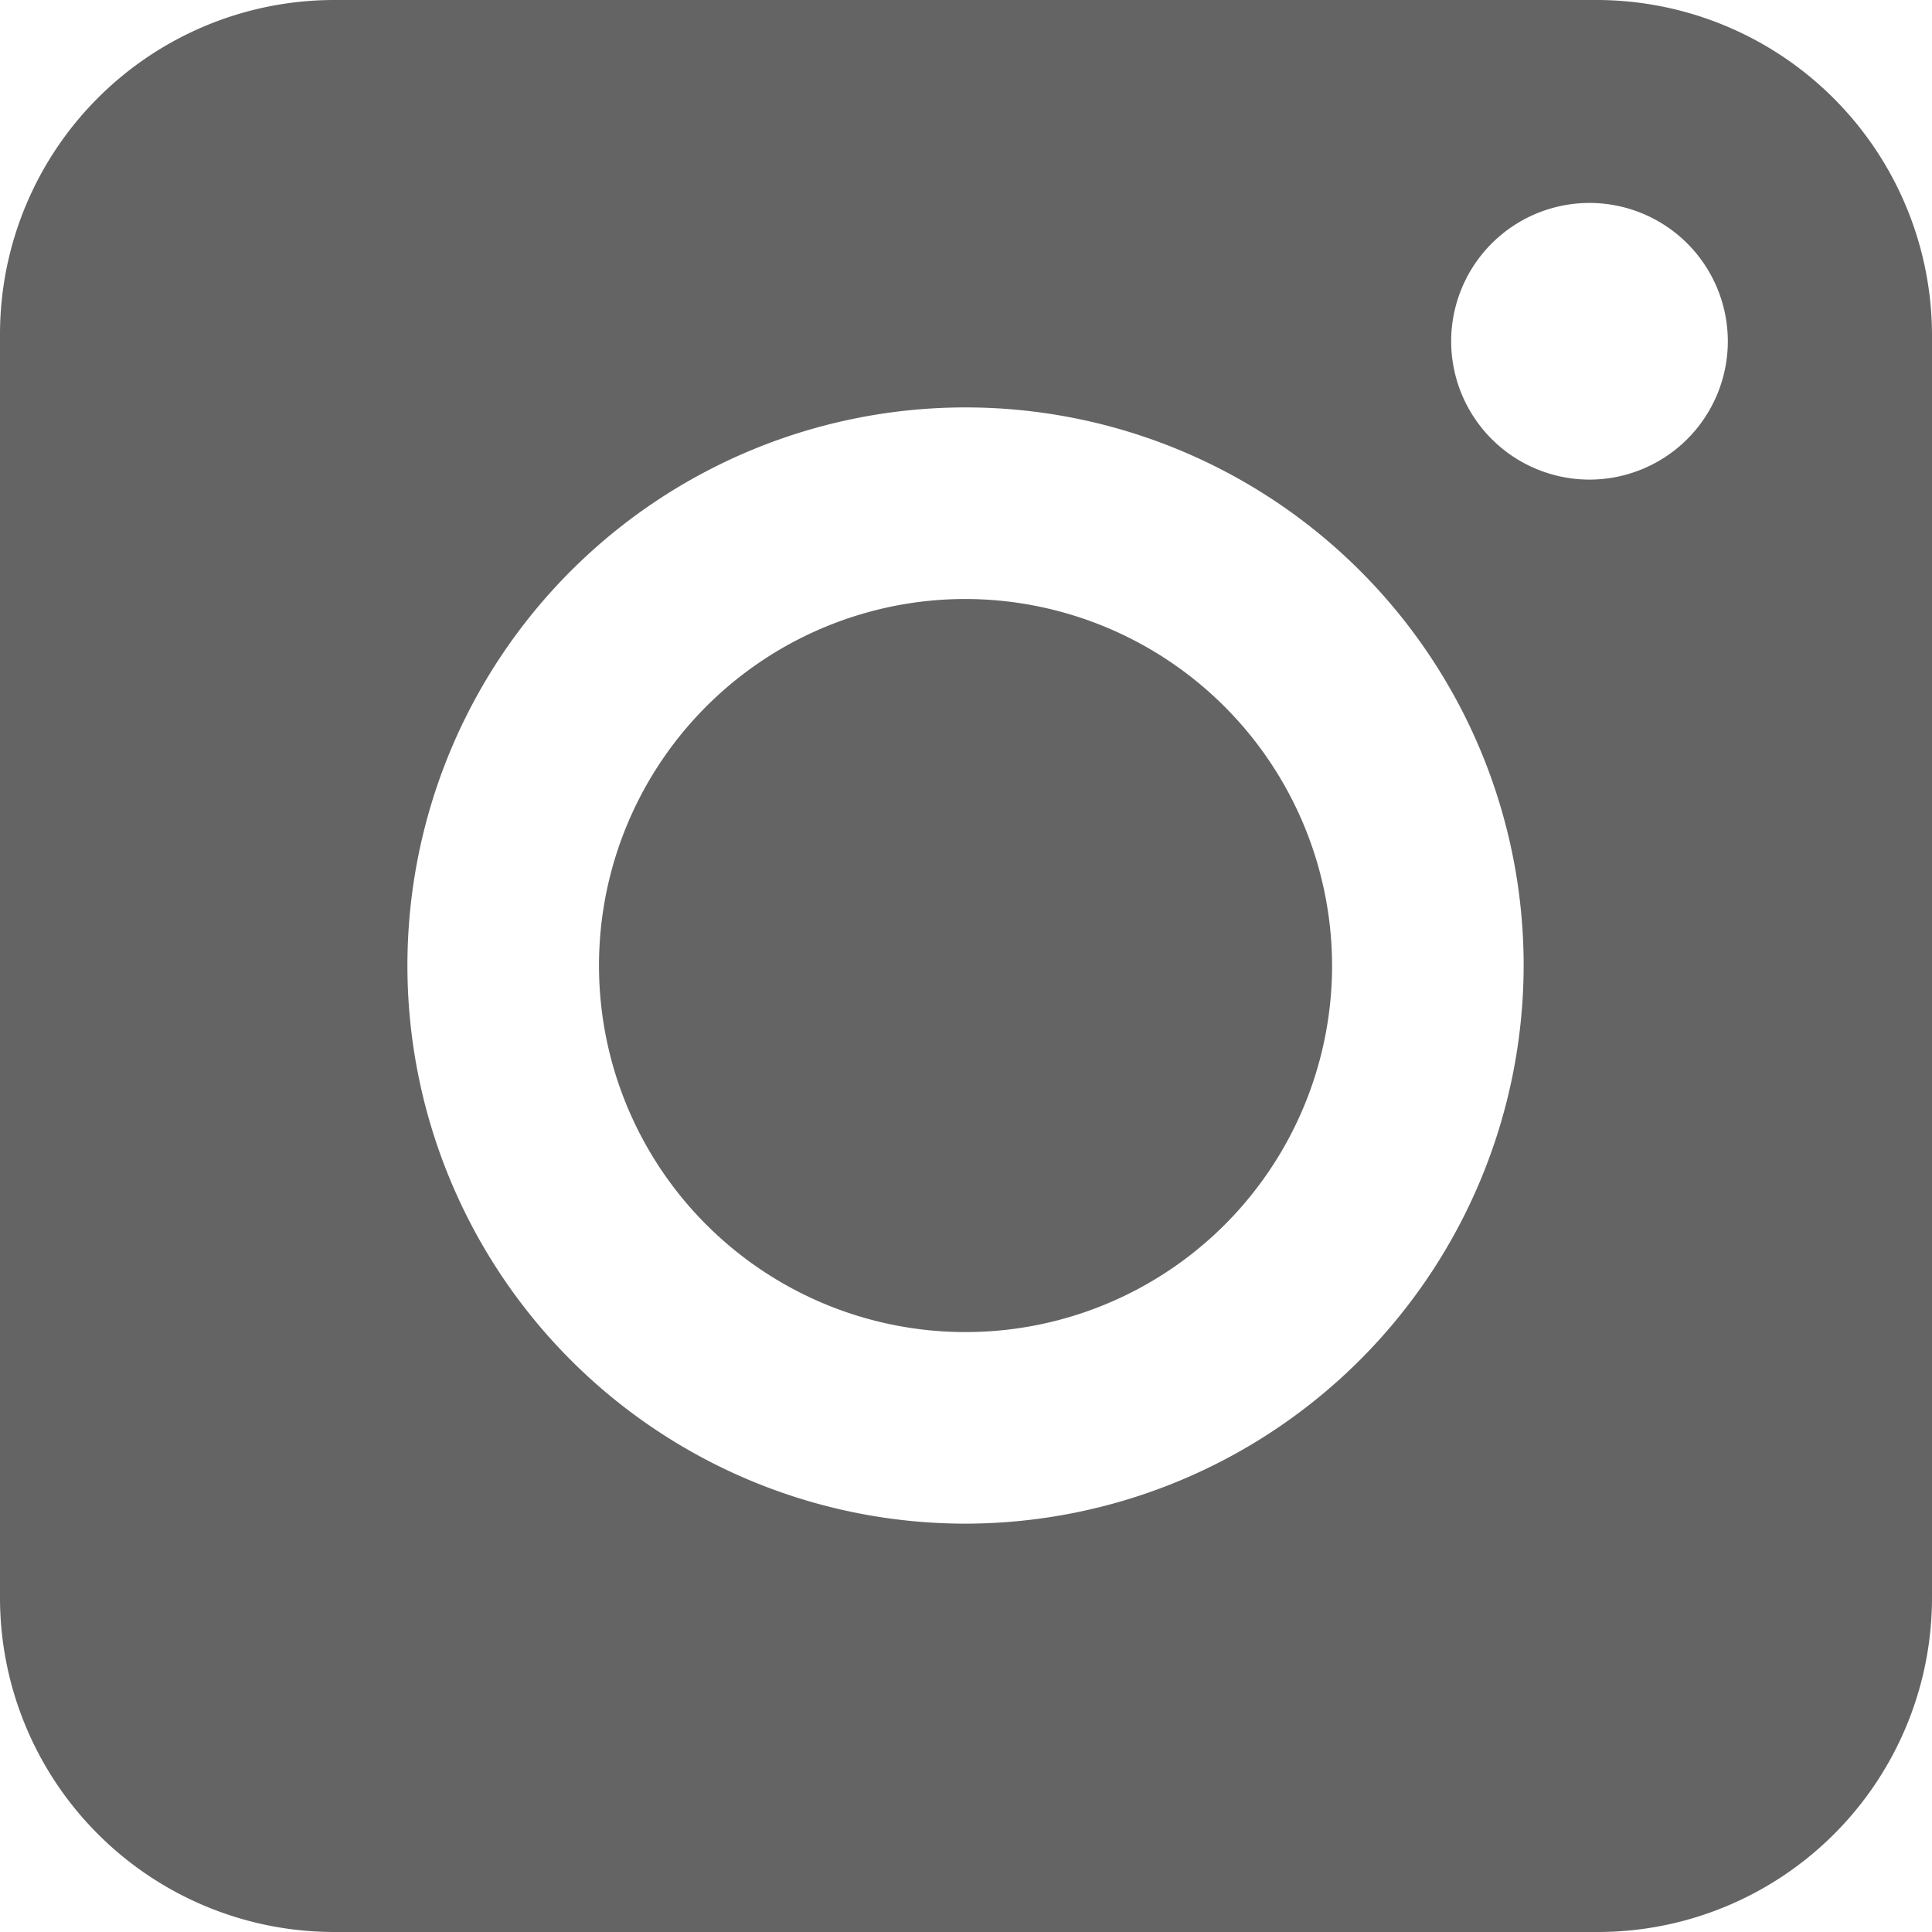
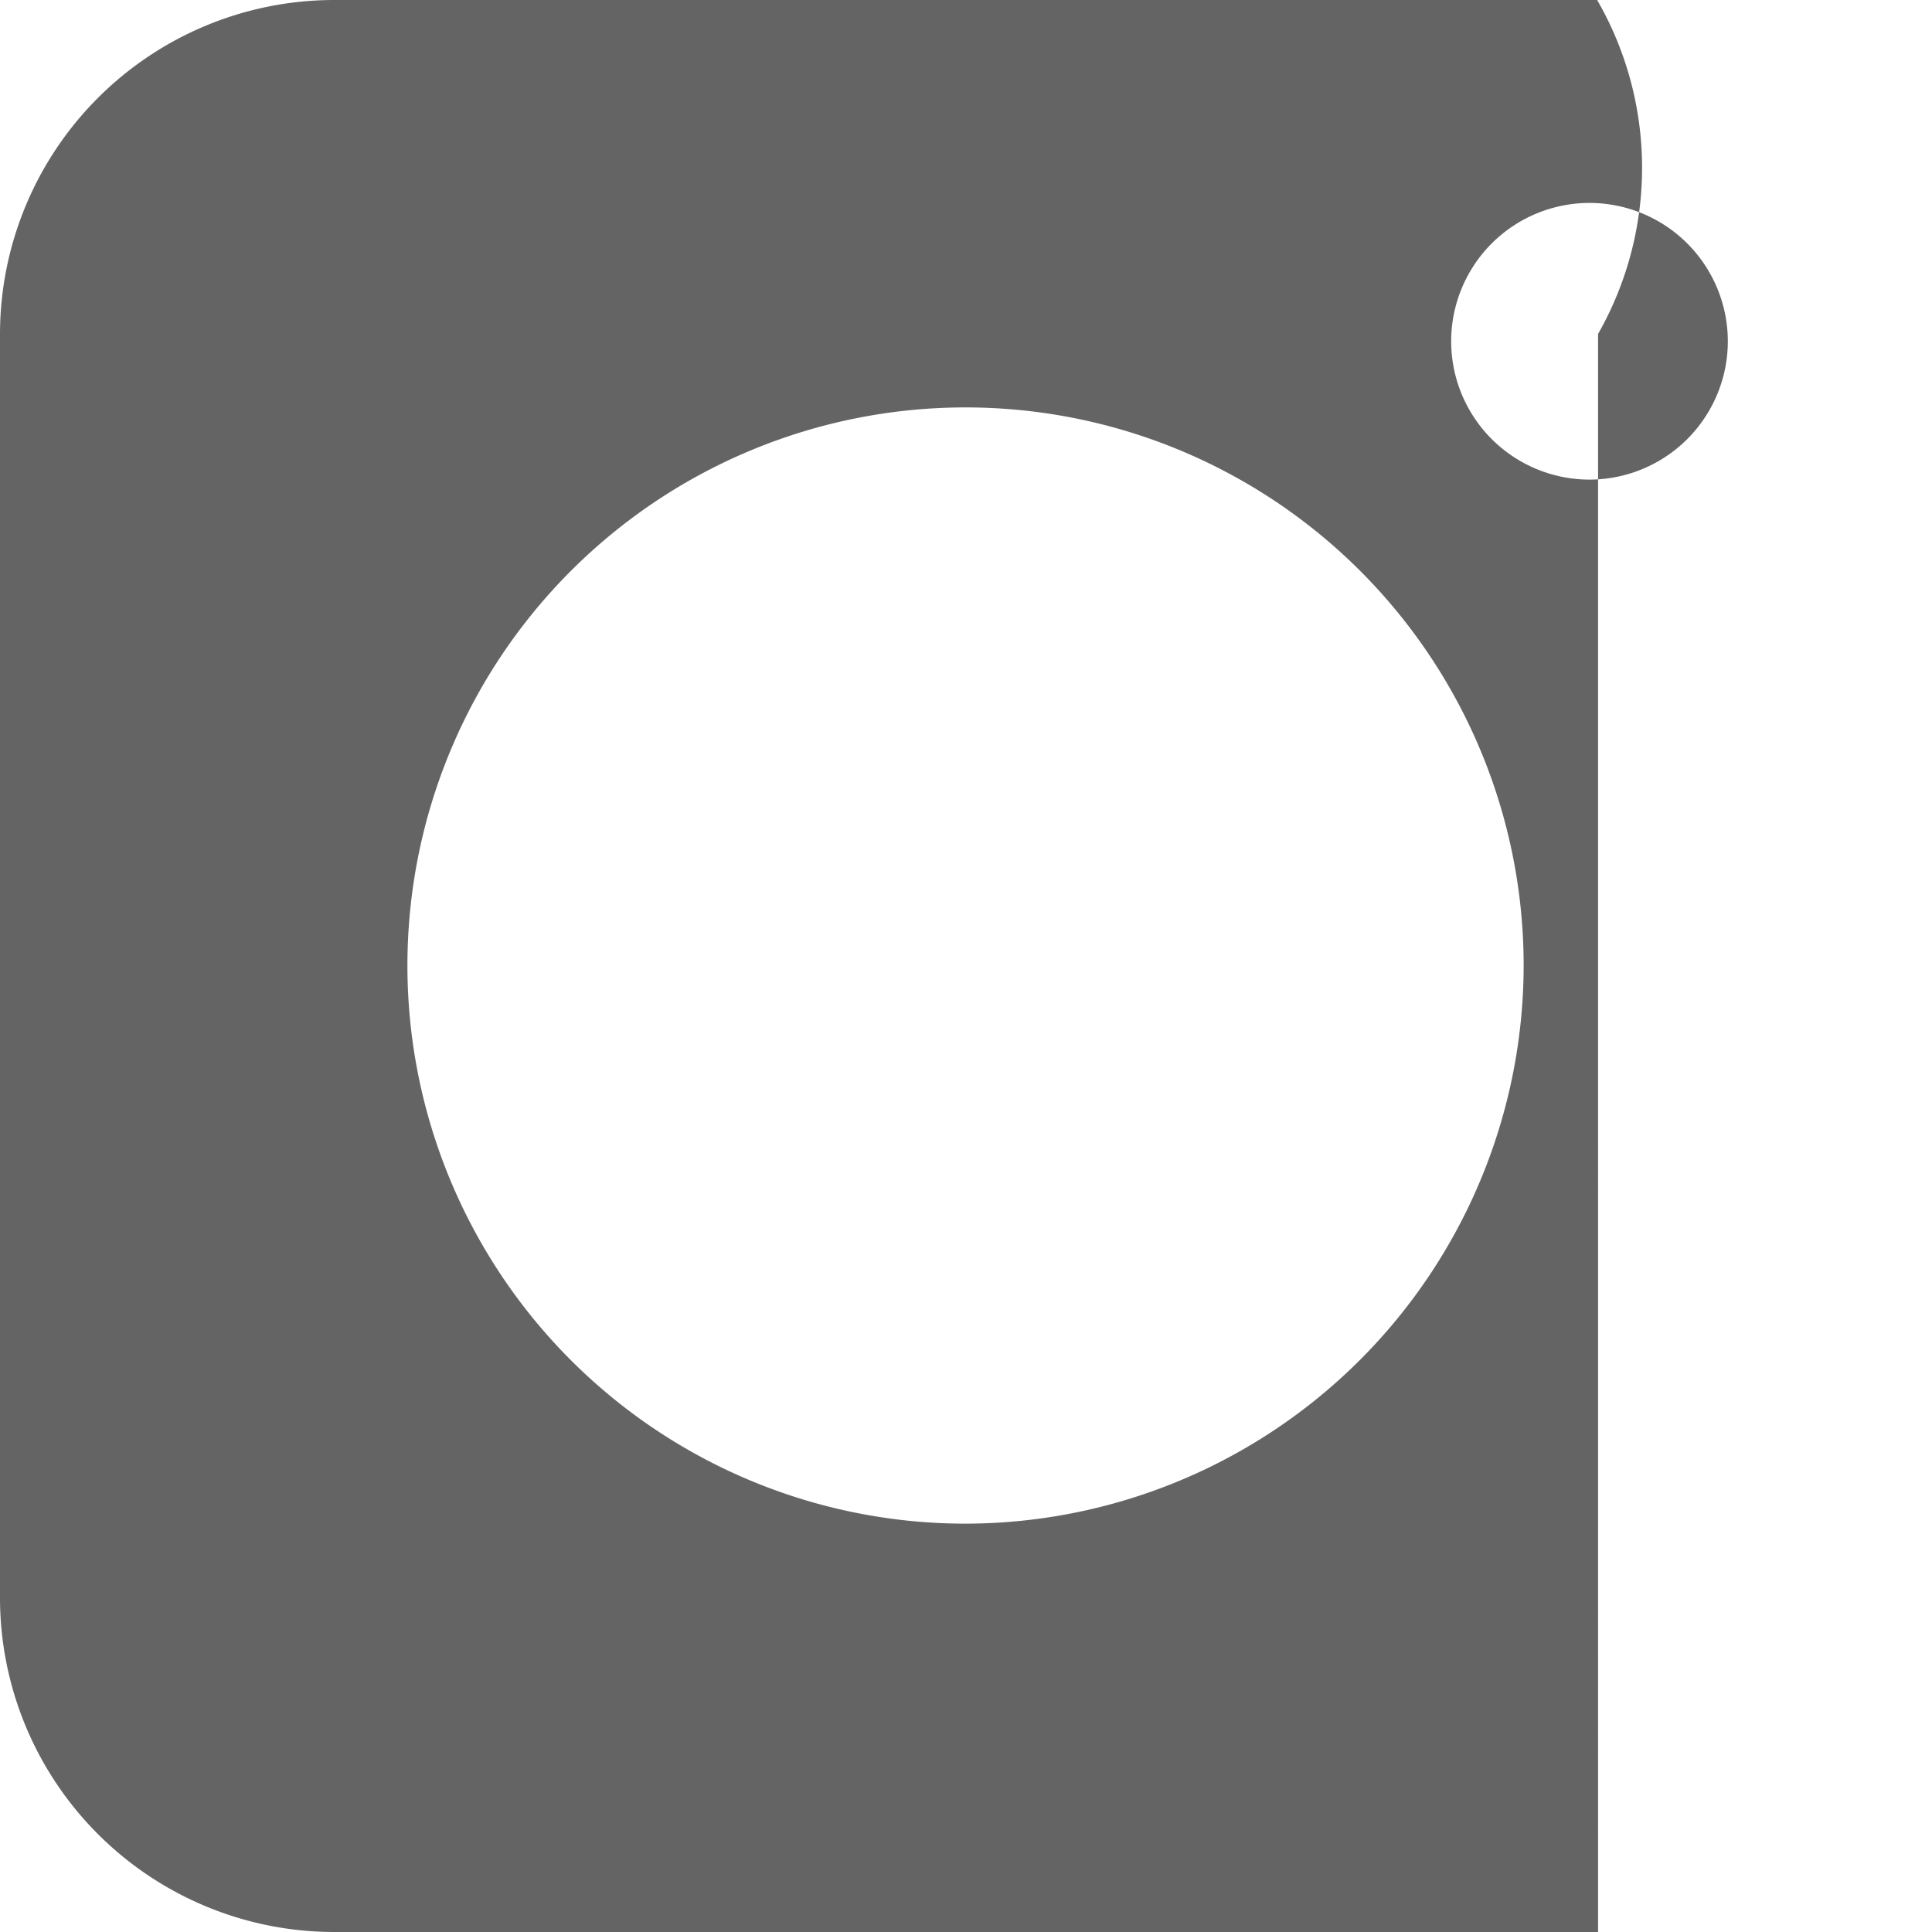
<svg xmlns="http://www.w3.org/2000/svg" width="25" height="25" viewBox="0 0 25 25">
  <g id="iconfinder_Social_Media-01_2274405" transform="translate(-154.8 -154.8)">
-     <path id="Trazado_52" data-name="Trazado 52" d="M232.243,227.5a4.743,4.743,0,1,0,4.743,4.743A4.752,4.752,0,0,0,232.243,227.5Z" transform="translate(-64.949 -64.949)" fill="#646464" />
-     <path id="Trazado_53" data-name="Trazado 53" d="M175.467,154.8H159.121a4.326,4.326,0,0,0-4.321,4.321v16.358a4.326,4.326,0,0,0,4.321,4.321h16.358a4.326,4.326,0,0,0,4.321-4.321V159.121A4.344,4.344,0,0,0,175.467,154.8Zm-8.173,19.716a7.222,7.222,0,1,1,7.222-7.222A7.232,7.232,0,0,1,167.294,174.516Zm9.864-15.3a1.791,1.791,0,0,1-1.79,1.79h0a1.791,1.791,0,0,1-1.79-1.79h0a1.791,1.791,0,0,1,1.79-1.79h0a1.791,1.791,0,0,1,1.79,1.79Z" fill="#646464" />
+     <path id="Trazado_53" data-name="Trazado 53" d="M175.467,154.8H159.121a4.326,4.326,0,0,0-4.321,4.321v16.358a4.326,4.326,0,0,0,4.321,4.321h16.358V159.121A4.344,4.344,0,0,0,175.467,154.8Zm-8.173,19.716a7.222,7.222,0,1,1,7.222-7.222A7.232,7.232,0,0,1,167.294,174.516Zm9.864-15.3a1.791,1.791,0,0,1-1.79,1.79h0a1.791,1.791,0,0,1-1.79-1.79h0a1.791,1.791,0,0,1,1.79-1.79h0a1.791,1.791,0,0,1,1.79,1.79Z" fill="#646464" />
  </g>
</svg>